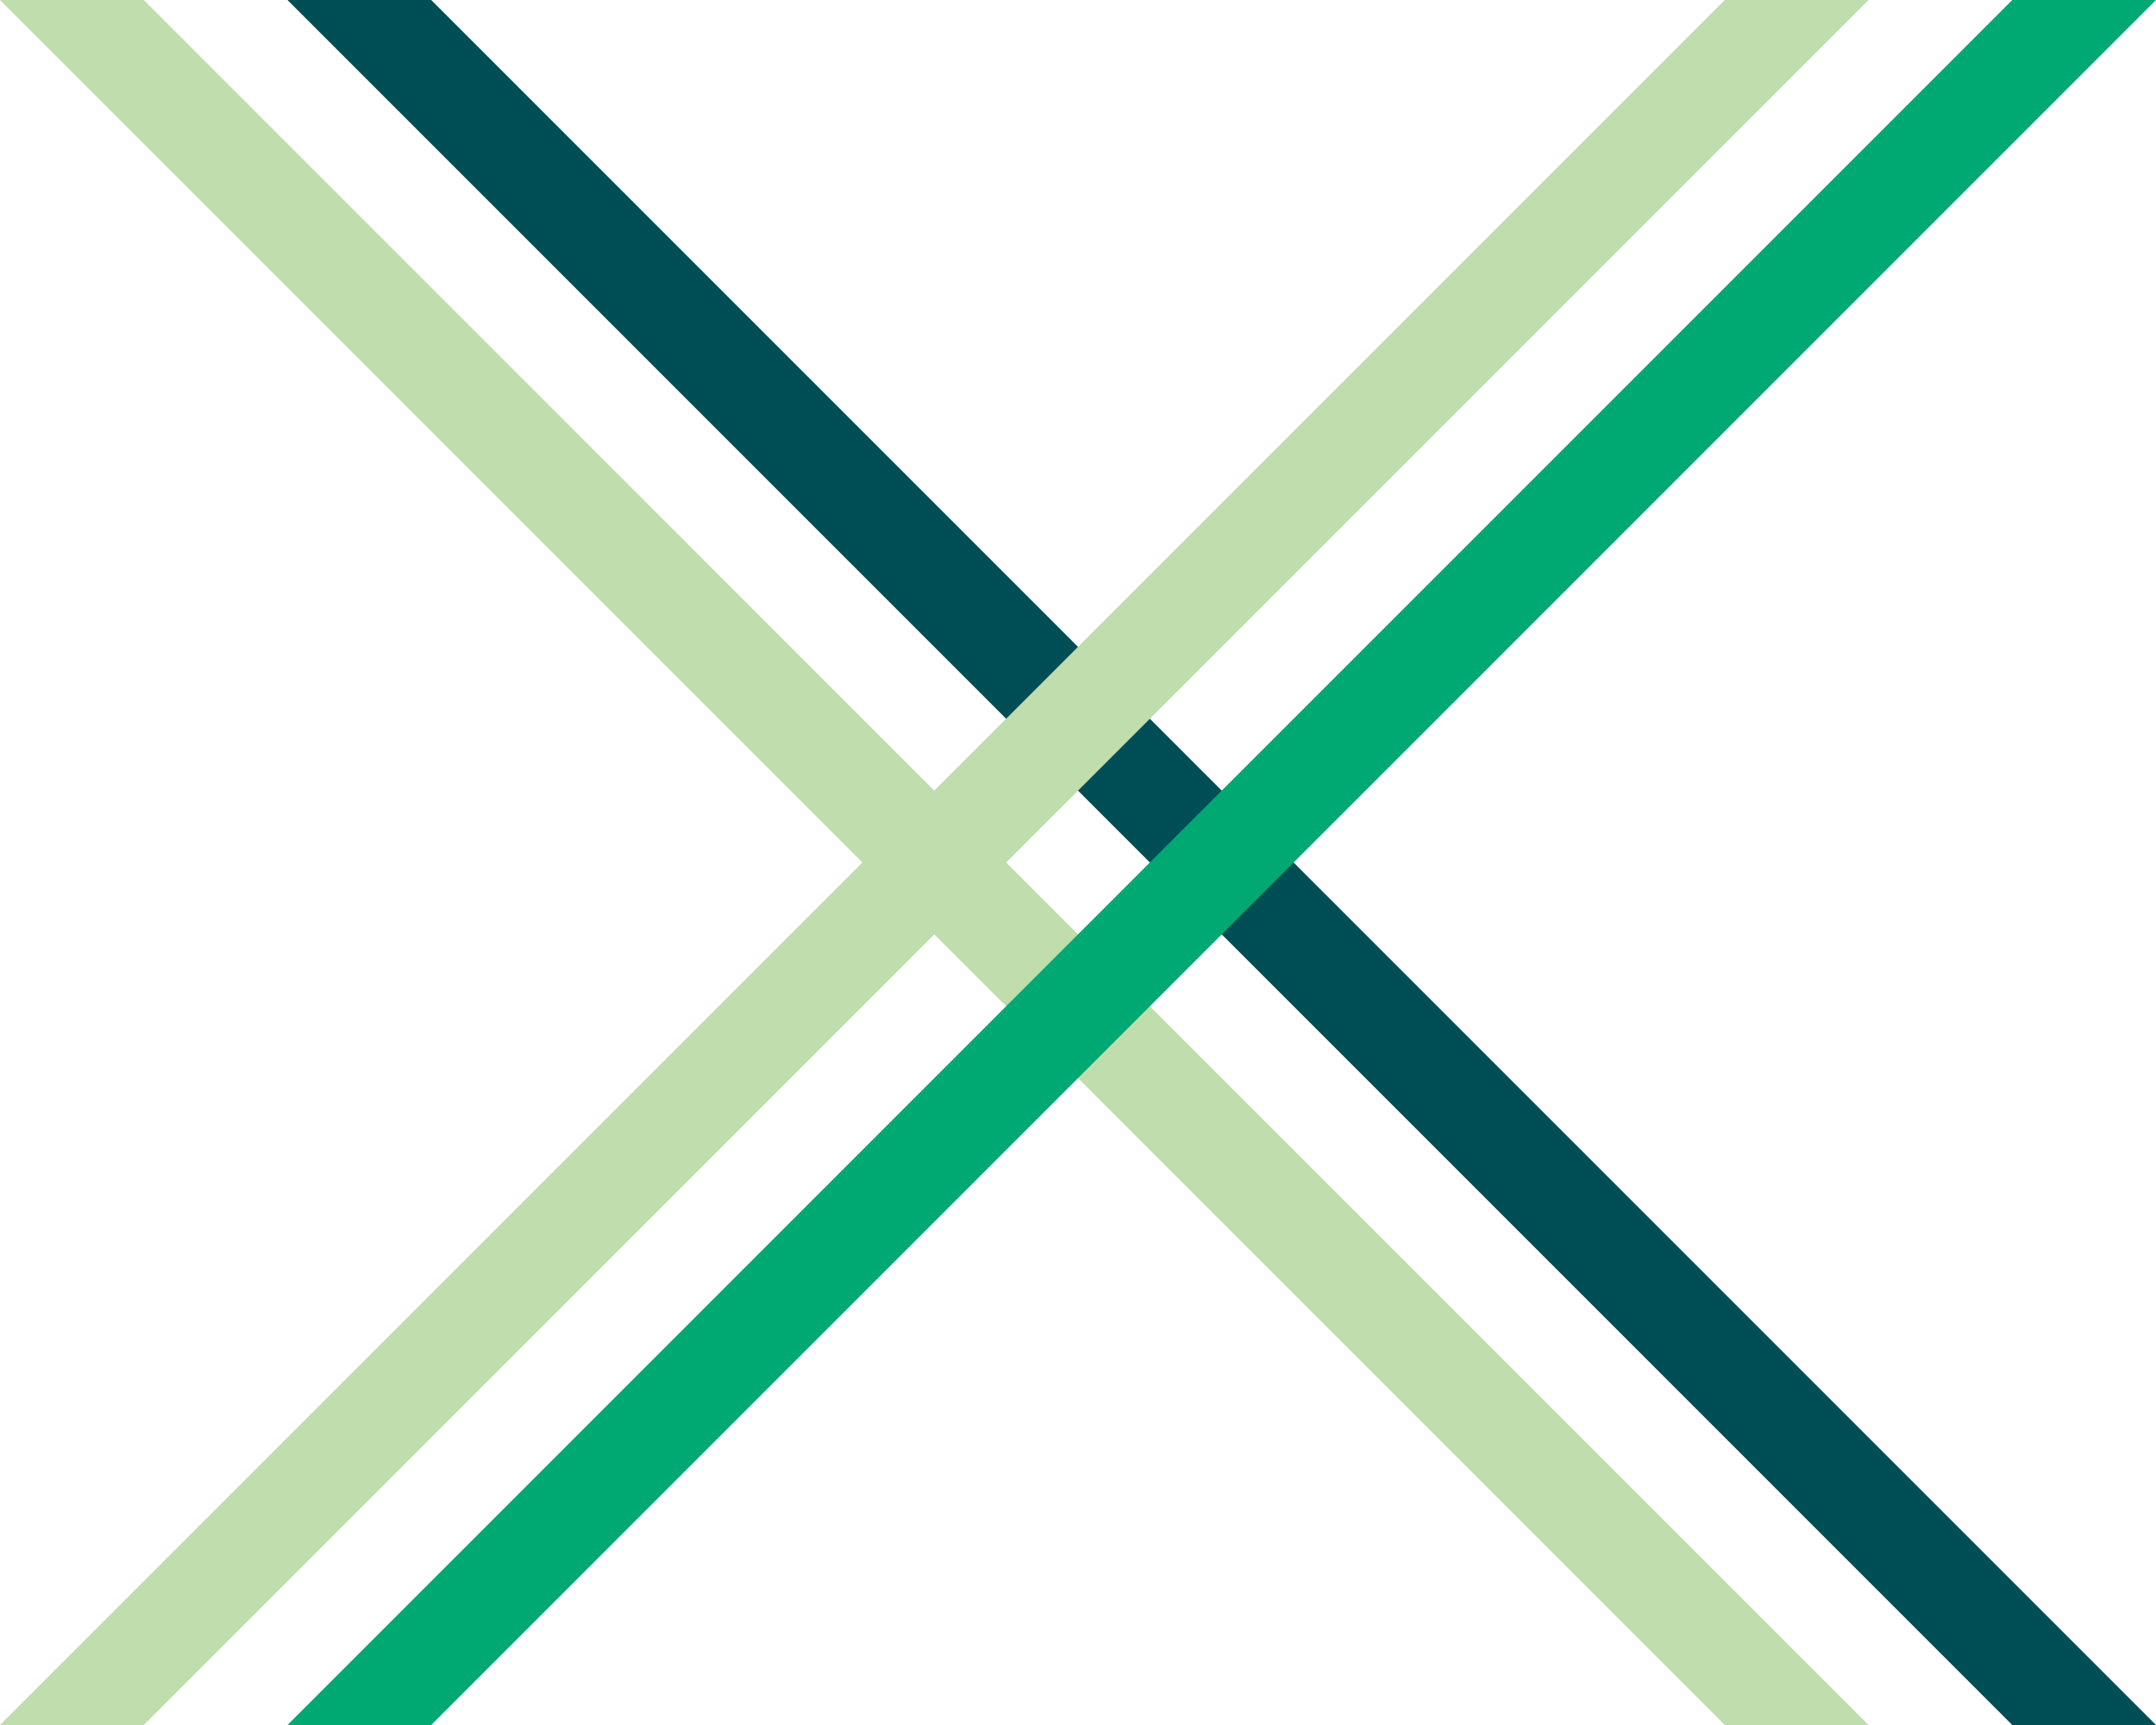
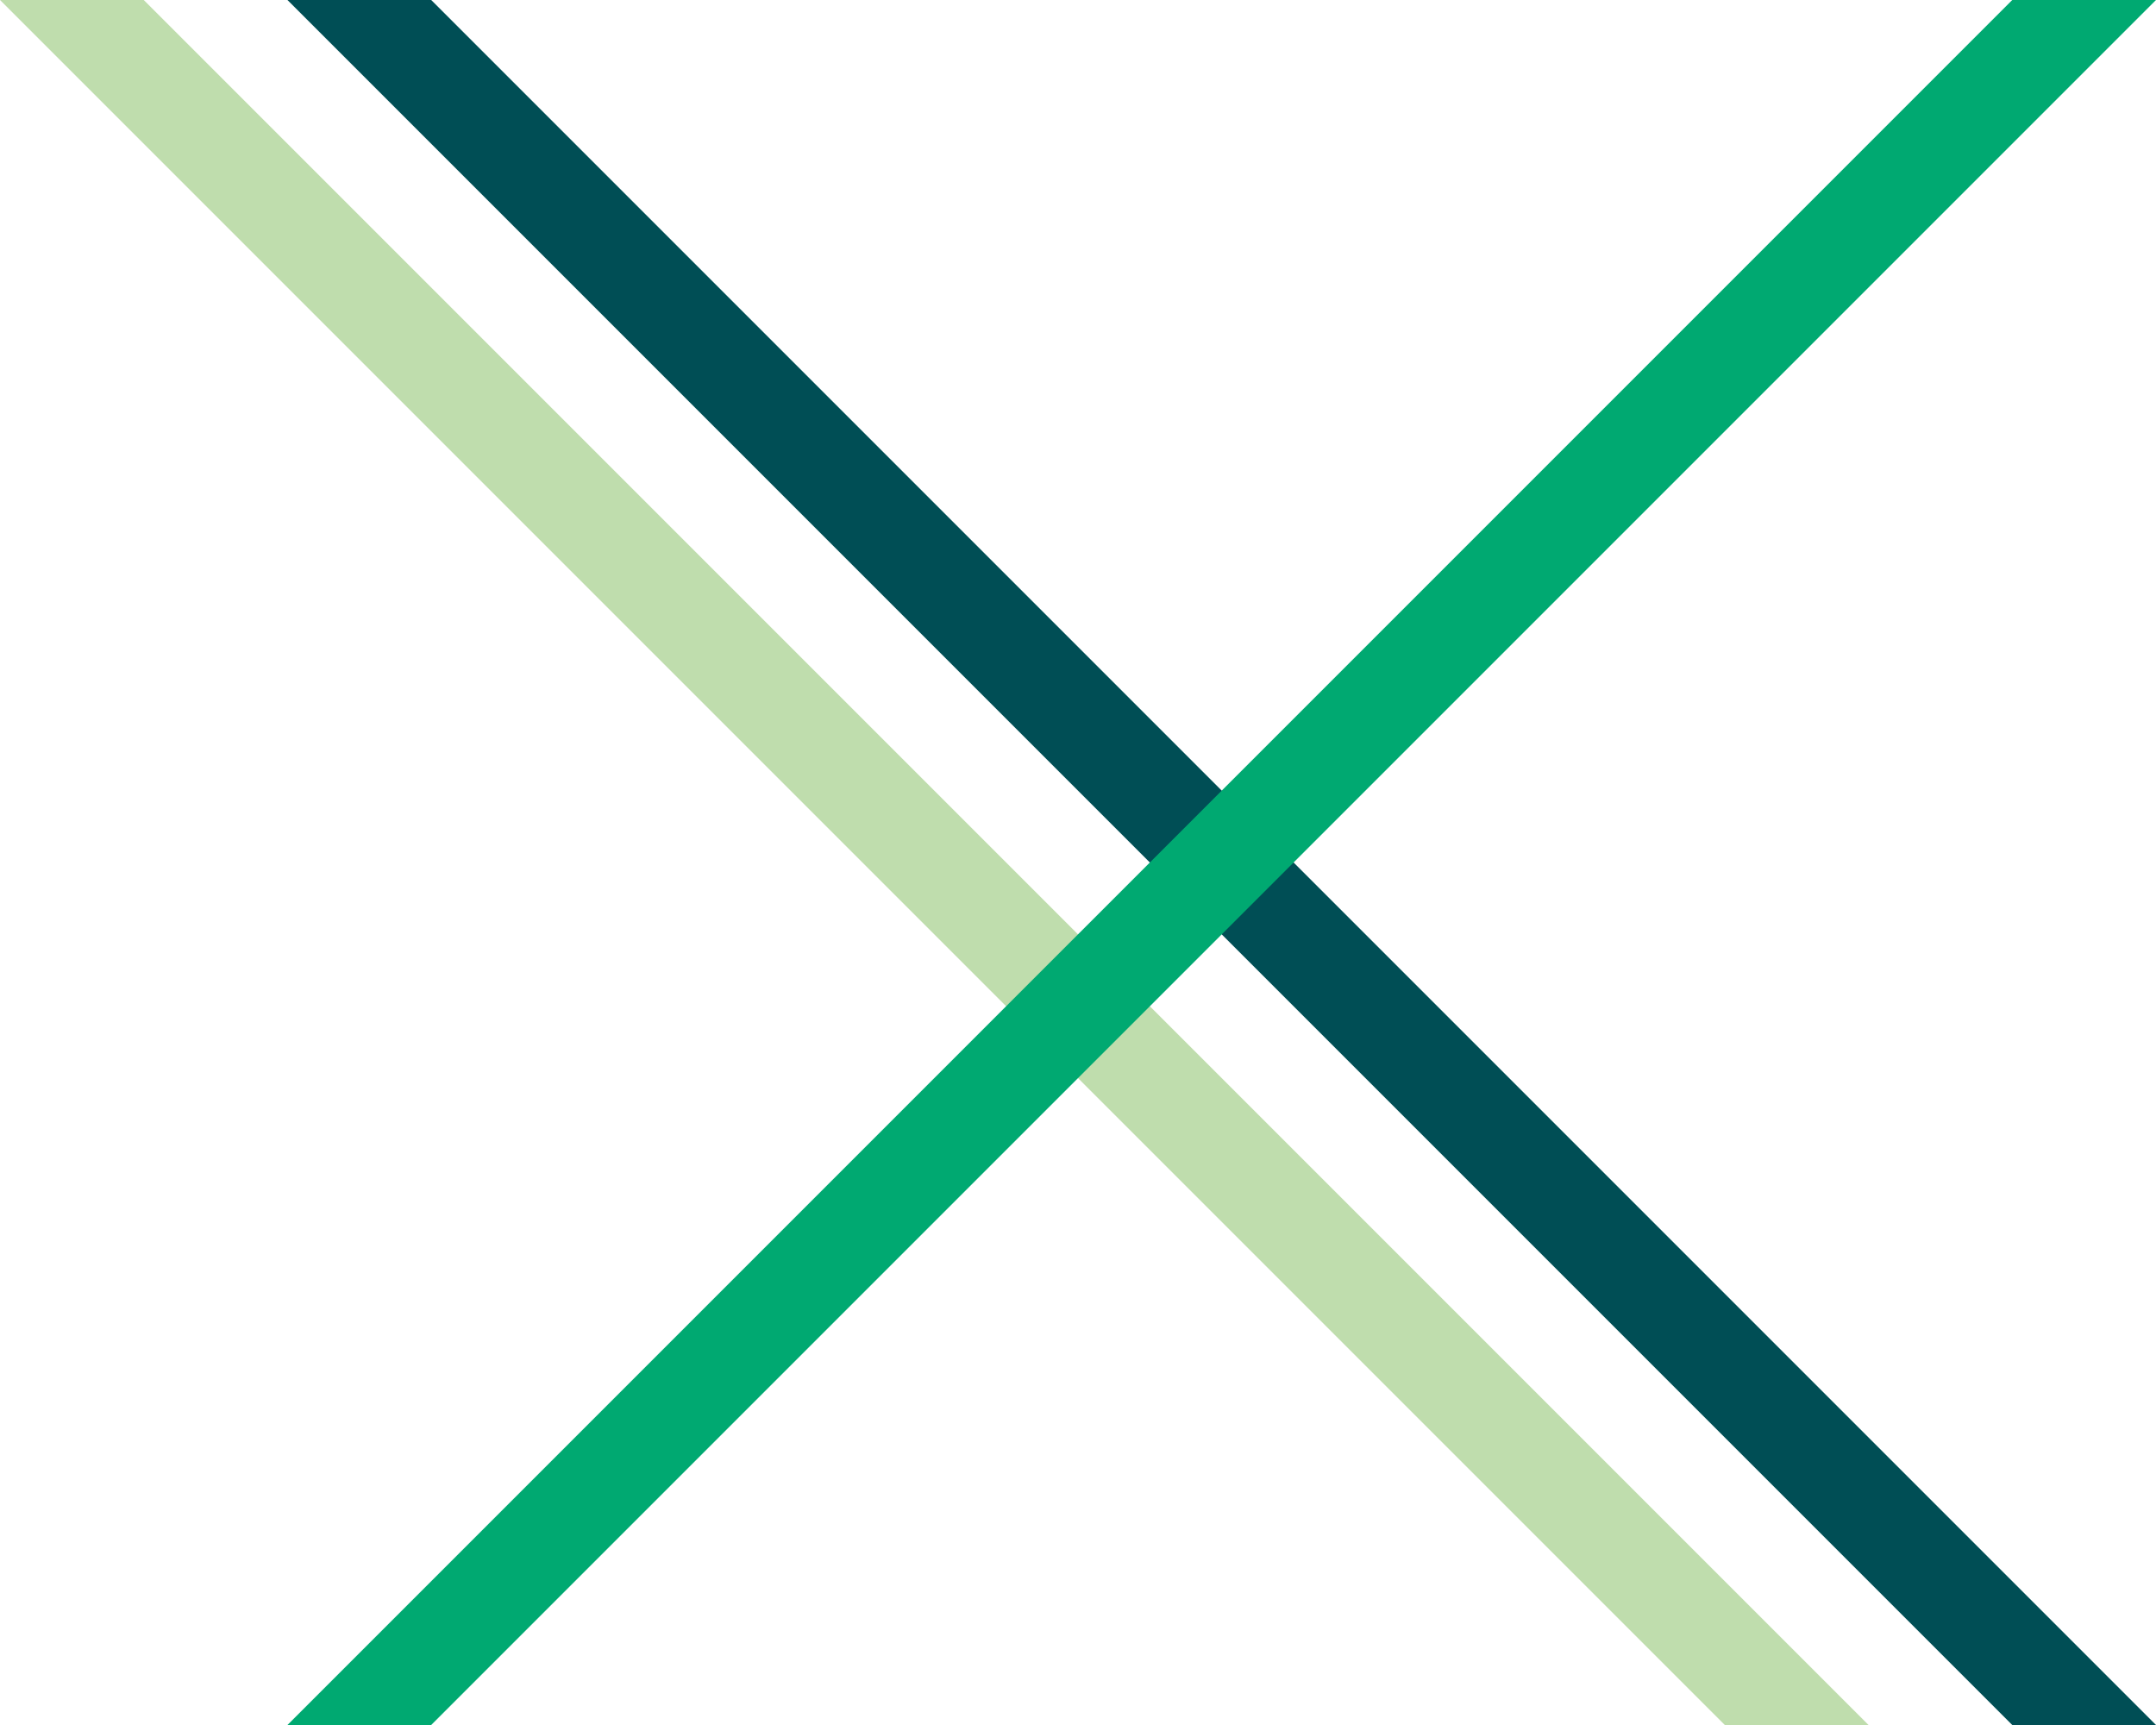
<svg xmlns="http://www.w3.org/2000/svg" id="_レイヤー_2" viewBox="0 0 100 80">
  <g id="_レイヤー_1-2">
    <polygon points="93.333 80 100 80 20 0 13.333 0 93.333 80" style="fill:#004e55;" />
-     <polygon points="6.667 80 0 80 80 0 86.667 0 6.667 80" style="fill:#bfddad;" />
    <polygon points="80 80 86.667 80 6.667 0 0 0 80 80" style="fill:#bfddad;" />
    <polygon points="20 80 13.333 80 93.333 0 100 0 20 80" style="fill:#00a971;" />
  </g>
</svg>